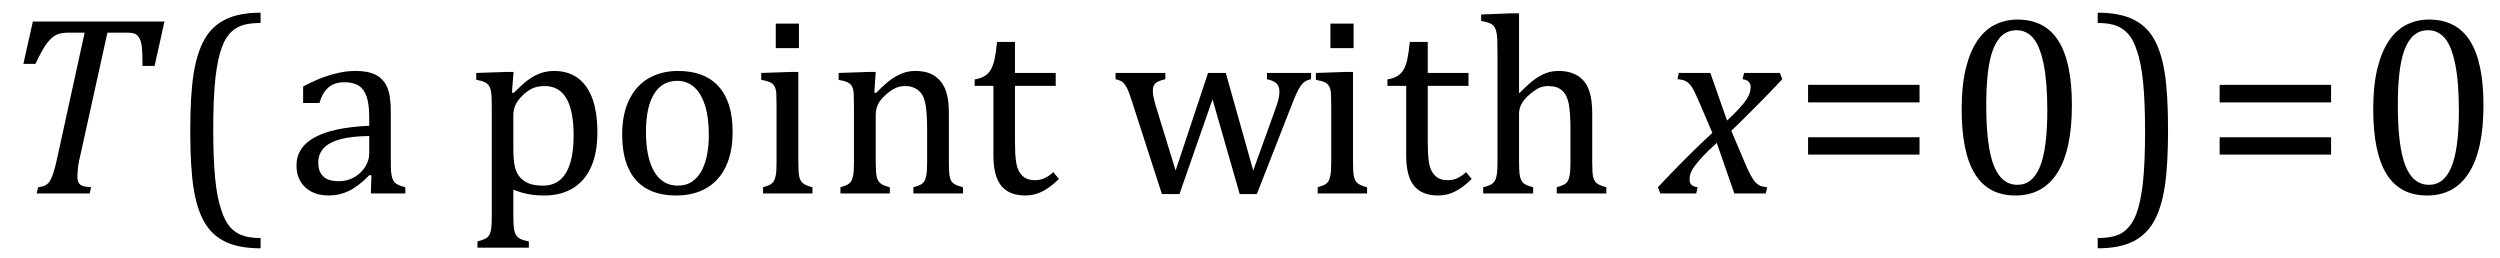
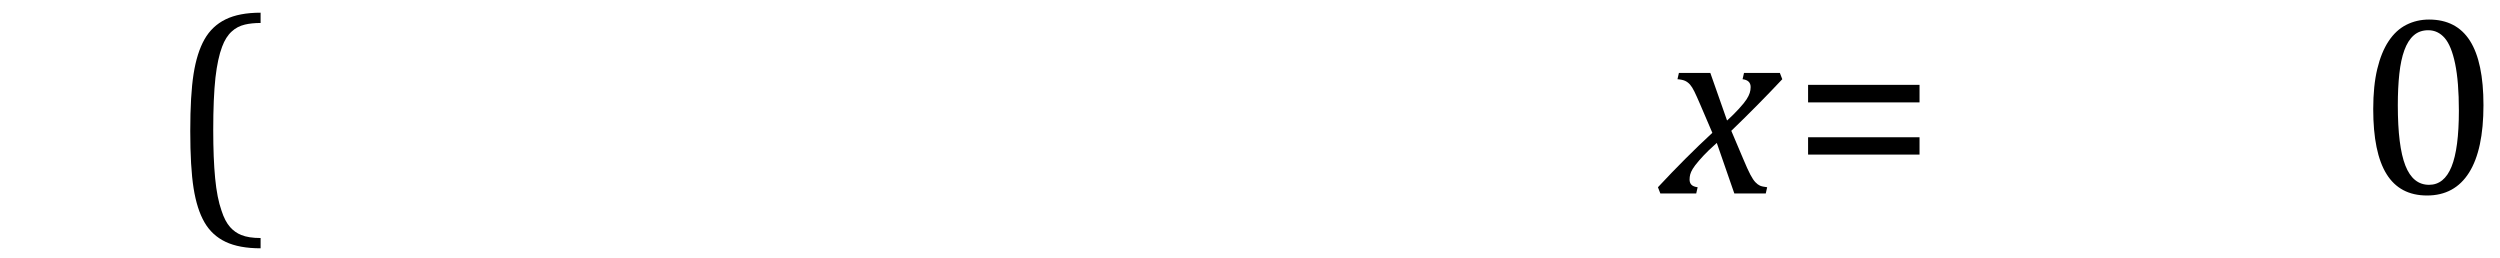
<svg xmlns="http://www.w3.org/2000/svg" stroke-dasharray="none" shape-rendering="auto" font-family="'Dialog'" width="193.813" text-rendering="auto" fill-opacity="1" contentScriptType="text/ecmascript" color-interpolation="auto" color-rendering="auto" preserveAspectRatio="xMidYMid meet" font-size="12" fill="black" stroke="black" image-rendering="auto" stroke-miterlimit="10" zoomAndPan="magnify" version="1.0" stroke-linecap="square" stroke-linejoin="miter" contentStyleType="text/css" font-style="normal" height="20" stroke-width="1" stroke-dashoffset="0" font-weight="normal" stroke-opacity="1" y="-5">
  <defs id="genericDefs" />
  <g>
    <g text-rendering="optimizeLegibility" transform="translate(0,15)" color-rendering="optimizeQuality" color-interpolation="linearRGB" image-rendering="optimizeQuality">
-       <path d="M6.953 0 L2.844 0 L2.953 -0.484 Q3.328 -0.531 3.516 -0.633 Q3.703 -0.734 3.844 -0.938 Q3.984 -1.141 4.133 -1.578 Q4.281 -2.016 4.469 -2.906 L6.562 -12.469 L5.328 -12.469 Q4.719 -12.469 4.359 -12.297 Q4 -12.125 3.633 -11.641 Q3.266 -11.156 2.75 -10.047 L1.812 -10.047 L2.547 -13.328 L12.75 -13.328 L11.984 -9.891 L11.047 -9.891 Q11.047 -10.844 11 -11.312 Q10.953 -11.781 10.812 -12.031 Q10.672 -12.281 10.477 -12.375 Q10.281 -12.469 9.766 -12.469 L8.328 -12.469 L6.203 -2.844 Q6.109 -2.469 6.078 -2.242 Q6.047 -2.016 6.023 -1.766 Q6 -1.516 6 -1.312 Q6 -1.016 6.094 -0.844 Q6.188 -0.672 6.383 -0.594 Q6.578 -0.516 7.062 -0.484 L6.953 0 Z" stroke="none" />
-     </g>
+       </g>
    <g text-rendering="optimizeLegibility" transform="translate(12.984,15)" color-rendering="optimizeQuality" color-interpolation="linearRGB" image-rendering="optimizeQuality">
      <path d="M7.219 4.25 Q5.562 4.25 4.508 3.75 Q3.453 3.25 2.867 2.234 Q2.281 1.219 2.023 -0.414 Q1.766 -2.047 1.766 -4.844 Q1.766 -7.625 2.023 -9.266 Q2.281 -10.906 2.867 -11.945 Q3.453 -12.984 4.508 -13.5 Q5.562 -14.016 7.219 -14.016 L7.219 -13.219 Q6.531 -13.219 6 -13.094 Q5.406 -12.953 4.984 -12.562 Q4.516 -12.141 4.234 -11.375 Q3.891 -10.469 3.719 -8.984 Q3.547 -7.406 3.547 -4.922 Q3.547 -2.719 3.695 -1.18 Q3.844 0.359 4.188 1.328 Q4.453 2.156 4.859 2.609 Q5.219 3.016 5.719 3.219 Q6.297 3.453 7.219 3.453 L7.219 4.25 Z" stroke="none" />
    </g>
    <g text-rendering="optimizeLegibility" transform="translate(22.203,15)" color-rendering="optimizeQuality" color-interpolation="linearRGB" image-rendering="optimizeQuality">
-       <path d="M6.594 -1.391 L6.453 -1.438 Q5.594 -0.562 4.852 -0.203 Q4.109 0.156 3.266 0.156 Q2.516 0.156 1.953 -0.133 Q1.391 -0.422 1.086 -0.945 Q0.781 -1.469 0.781 -2.156 Q0.781 -3.578 2.195 -4.352 Q3.609 -5.125 6.422 -5.25 L6.422 -5.891 Q6.422 -6.906 6.227 -7.492 Q6.031 -8.078 5.617 -8.352 Q5.203 -8.625 4.5 -8.625 Q3.734 -8.625 3.266 -8.227 Q2.797 -7.828 2.562 -7.016 L1.297 -7.016 L1.297 -8.297 Q2.234 -8.781 2.859 -9.008 Q3.484 -9.234 4.109 -9.367 Q4.734 -9.5 5.375 -9.5 Q6.344 -9.5 6.93 -9.195 Q7.516 -8.891 7.805 -8.258 Q8.094 -7.625 8.094 -6.344 L8.094 -2.938 Q8.094 -2.219 8.102 -1.922 Q8.109 -1.625 8.164 -1.367 Q8.219 -1.109 8.312 -0.961 Q8.406 -0.812 8.602 -0.703 Q8.797 -0.594 9.219 -0.484 L9.219 0 L6.547 0 L6.594 -1.391 ZM6.422 -4.453 Q4.438 -4.438 3.453 -3.93 Q2.469 -3.422 2.469 -2.391 Q2.469 -1.844 2.695 -1.516 Q2.922 -1.188 3.266 -1.07 Q3.609 -0.953 4.078 -0.953 Q4.734 -0.953 5.281 -1.273 Q5.828 -1.594 6.125 -2.094 Q6.422 -2.594 6.422 -3.078 L6.422 -4.453 ZM17.594 -0.297 L17.594 1.766 Q17.594 2.406 17.641 2.719 Q17.688 3.031 17.797 3.211 Q17.906 3.391 18.117 3.508 Q18.328 3.625 18.797 3.719 L18.797 4.203 L14.812 4.203 L14.812 3.719 Q15.156 3.625 15.383 3.523 Q15.609 3.422 15.727 3.219 Q15.844 3.016 15.883 2.672 Q15.922 2.328 15.922 1.766 L15.922 -6.609 Q15.922 -7.312 15.898 -7.609 Q15.875 -7.906 15.82 -8.102 Q15.766 -8.297 15.648 -8.43 Q15.531 -8.562 15.344 -8.648 Q15.156 -8.734 14.719 -8.812 L14.719 -9.344 L17.016 -9.422 L17.609 -9.422 L17.484 -7.828 L17.625 -7.797 Q18.234 -8.406 18.586 -8.688 Q18.938 -8.969 19.312 -9.156 Q19.688 -9.344 20.031 -9.422 Q20.375 -9.5 20.766 -9.5 Q22.375 -9.5 23.242 -8.289 Q24.109 -7.078 24.109 -4.75 Q24.109 -3.141 23.617 -2.047 Q23.125 -0.953 22.195 -0.398 Q21.266 0.156 19.984 0.156 Q19.25 0.156 18.664 0.031 Q18.078 -0.094 17.594 -0.297 ZM17.594 -3.516 Q17.594 -2.578 17.711 -2.07 Q17.828 -1.562 18.125 -1.242 Q18.422 -0.922 18.828 -0.766 Q19.234 -0.609 19.906 -0.609 Q21.078 -0.609 21.672 -1.594 Q22.266 -2.578 22.266 -4.5 Q22.266 -8.328 20.031 -8.328 Q19.484 -8.328 19.094 -8.156 Q18.703 -7.984 18.312 -7.602 Q17.922 -7.219 17.758 -6.859 Q17.594 -6.5 17.594 -6.094 L17.594 -3.516 ZM30.203 0.156 Q28.172 0.156 27.102 -1.039 Q26.031 -2.234 26.031 -4.578 Q26.031 -6.188 26.594 -7.305 Q27.156 -8.422 28.133 -8.961 Q29.109 -9.5 30.359 -9.5 Q32.438 -9.5 33.516 -8.289 Q34.594 -7.078 34.594 -4.797 Q34.594 -3.172 34.055 -2.062 Q33.516 -0.953 32.531 -0.398 Q31.547 0.156 30.203 0.156 ZM27.875 -4.781 Q27.875 -2.781 28.516 -1.695 Q29.156 -0.609 30.344 -0.609 Q31 -0.609 31.461 -0.93 Q31.922 -1.25 32.203 -1.789 Q32.484 -2.328 32.617 -3.031 Q32.75 -3.734 32.75 -4.516 Q32.75 -5.953 32.43 -6.898 Q32.109 -7.844 31.562 -8.289 Q31.016 -8.734 30.312 -8.734 Q29.125 -8.734 28.5 -7.711 Q27.875 -6.688 27.875 -4.781 ZM39.734 -13.172 L39.734 -11.266 L37.938 -11.266 L37.938 -13.172 L39.734 -13.172 ZM36.953 -0.484 Q37.328 -0.594 37.492 -0.68 Q37.656 -0.766 37.766 -0.922 Q37.875 -1.078 37.938 -1.406 Q38 -1.734 38 -2.406 L38 -6.672 Q38 -7.297 37.984 -7.68 Q37.969 -8.062 37.852 -8.289 Q37.734 -8.516 37.492 -8.625 Q37.25 -8.734 36.812 -8.812 L36.812 -9.344 L39.094 -9.422 L39.688 -9.422 L39.688 -2.438 Q39.688 -1.609 39.766 -1.281 Q39.844 -0.953 40.062 -0.781 Q40.281 -0.609 40.781 -0.484 L40.781 0 L36.953 0 L36.953 -0.484 ZM52.453 0 L48.609 0 L48.609 -0.484 Q49 -0.594 49.164 -0.68 Q49.328 -0.766 49.438 -0.922 Q49.547 -1.078 49.609 -1.406 Q49.672 -1.734 49.672 -2.406 L49.672 -4.969 Q49.672 -5.641 49.633 -6.203 Q49.594 -6.766 49.5 -7.117 Q49.406 -7.469 49.281 -7.672 Q49.156 -7.875 48.969 -8.016 Q48.781 -8.156 48.547 -8.242 Q48.312 -8.328 47.938 -8.328 Q47.562 -8.328 47.219 -8.172 Q46.875 -8.016 46.461 -7.648 Q46.047 -7.281 45.867 -6.914 Q45.688 -6.547 45.688 -6.078 L45.688 -2.438 Q45.688 -1.609 45.766 -1.281 Q45.844 -0.953 46.062 -0.781 Q46.281 -0.609 46.781 -0.484 L46.781 0 L42.953 0 L42.953 -0.484 Q43.328 -0.594 43.492 -0.68 Q43.656 -0.766 43.766 -0.922 Q43.875 -1.078 43.938 -1.406 Q44 -1.734 44 -2.406 L44 -6.672 Q44 -7.297 43.984 -7.68 Q43.969 -8.062 43.852 -8.289 Q43.734 -8.516 43.492 -8.625 Q43.25 -8.734 42.812 -8.812 L42.812 -9.344 L45.094 -9.422 L45.688 -9.422 L45.578 -7.828 L45.719 -7.797 Q46.438 -8.531 46.883 -8.844 Q47.328 -9.156 47.781 -9.328 Q48.234 -9.5 48.75 -9.5 Q49.281 -9.5 49.695 -9.375 Q50.109 -9.25 50.422 -8.992 Q50.734 -8.734 50.945 -8.359 Q51.156 -7.984 51.258 -7.461 Q51.359 -6.938 51.359 -6.125 L51.359 -2.438 Q51.359 -1.766 51.398 -1.461 Q51.438 -1.156 51.531 -0.992 Q51.625 -0.828 51.812 -0.719 Q52 -0.609 52.453 -0.484 L52.453 0 ZM53.359 -8.844 Q53.844 -8.922 54.148 -9.117 Q54.453 -9.312 54.625 -9.625 Q54.797 -9.938 54.898 -10.398 Q55 -10.859 55.094 -11.75 L56.484 -11.75 L56.484 -9.344 L59.641 -9.344 L59.641 -8.344 L56.484 -8.344 L56.484 -4 Q56.484 -3.062 56.562 -2.5 Q56.641 -1.938 56.859 -1.617 Q57.078 -1.297 57.352 -1.164 Q57.625 -1.031 58.047 -1.031 Q58.438 -1.031 58.781 -1.188 Q59.125 -1.344 59.453 -1.656 L59.891 -1.125 Q59.203 -0.453 58.586 -0.148 Q57.969 0.156 57.297 0.156 Q56.031 0.156 55.422 -0.594 Q54.812 -1.344 54.812 -2.938 L54.812 -8.344 L53.359 -8.344 L53.359 -8.844 ZM71.797 -7.297 L69.234 0.047 L67.875 0.047 L65.531 -7.203 Q65.312 -7.906 65.156 -8.195 Q65 -8.484 64.836 -8.625 Q64.672 -8.766 64.281 -8.859 L64.281 -9.344 L68.141 -9.344 L68.141 -8.859 Q67.578 -8.734 67.375 -8.547 Q67.172 -8.359 67.172 -7.984 Q67.172 -7.719 67.234 -7.43 Q67.297 -7.141 67.406 -6.766 L68.938 -1.781 L71.453 -9.344 L72.828 -9.344 L74.953 -1.781 L76.672 -6.547 Q76.812 -6.922 76.898 -7.258 Q76.984 -7.594 76.984 -7.891 Q76.984 -8.297 76.766 -8.523 Q76.547 -8.75 76.016 -8.859 L76.016 -9.344 L79.438 -9.344 L79.438 -8.859 Q79.156 -8.797 79.023 -8.719 Q78.891 -8.641 78.758 -8.5 Q78.625 -8.359 78.461 -8.062 Q78.297 -7.766 78.047 -7.141 L75.234 0.047 L73.906 0.047 L71.797 -7.297 ZM82.734 -13.172 L82.734 -11.266 L80.938 -11.266 L80.938 -13.172 L82.734 -13.172 ZM79.953 -0.484 Q80.328 -0.594 80.492 -0.68 Q80.656 -0.766 80.766 -0.922 Q80.875 -1.078 80.938 -1.406 Q81 -1.734 81 -2.406 L81 -6.672 Q81 -7.297 80.984 -7.68 Q80.969 -8.062 80.852 -8.289 Q80.734 -8.516 80.492 -8.625 Q80.25 -8.734 79.812 -8.812 L79.812 -9.344 L82.094 -9.422 L82.688 -9.422 L82.688 -2.438 Q82.688 -1.609 82.766 -1.281 Q82.844 -0.953 83.062 -0.781 Q83.281 -0.609 83.781 -0.484 L83.781 0 L79.953 0 L79.953 -0.484 ZM85.359 -8.844 Q85.844 -8.922 86.148 -9.117 Q86.453 -9.312 86.625 -9.625 Q86.797 -9.938 86.898 -10.398 Q87 -10.859 87.094 -11.75 L88.484 -11.75 L88.484 -9.344 L91.641 -9.344 L91.641 -8.344 L88.484 -8.344 L88.484 -4 Q88.484 -3.062 88.562 -2.5 Q88.641 -1.938 88.859 -1.617 Q89.078 -1.297 89.352 -1.164 Q89.625 -1.031 90.047 -1.031 Q90.438 -1.031 90.781 -1.188 Q91.125 -1.344 91.453 -1.656 L91.891 -1.125 Q91.203 -0.453 90.586 -0.148 Q89.969 0.156 89.297 0.156 Q88.031 0.156 87.422 -0.594 Q86.812 -1.344 86.812 -2.938 L86.812 -8.344 L85.359 -8.344 L85.359 -8.844 ZM95.562 -7.797 L95.609 -7.797 Q96.359 -8.562 96.805 -8.875 Q97.25 -9.188 97.688 -9.344 Q98.125 -9.5 98.625 -9.5 Q99.156 -9.5 99.578 -9.367 Q100 -9.234 100.32 -8.977 Q100.641 -8.719 100.836 -8.344 Q101.031 -7.969 101.133 -7.445 Q101.234 -6.922 101.234 -6.125 L101.234 -2.438 Q101.234 -1.594 101.305 -1.289 Q101.375 -0.984 101.562 -0.812 Q101.75 -0.641 102.328 -0.484 L102.328 0 L98.484 0 L98.484 -0.484 Q98.859 -0.594 99.031 -0.68 Q99.203 -0.766 99.312 -0.922 Q99.422 -1.078 99.484 -1.406 Q99.547 -1.734 99.547 -2.406 L99.547 -4.969 Q99.547 -6.266 99.414 -6.953 Q99.281 -7.641 98.898 -7.984 Q98.516 -8.328 97.828 -8.328 Q97.438 -8.328 97.125 -8.188 Q96.812 -8.047 96.398 -7.695 Q95.984 -7.344 95.773 -6.977 Q95.562 -6.609 95.562 -6.188 L95.562 -2.438 Q95.562 -1.781 95.602 -1.5 Q95.641 -1.219 95.734 -1.023 Q95.828 -0.828 96.031 -0.711 Q96.234 -0.594 96.656 -0.484 L96.656 0 L92.781 0 L92.781 -0.484 Q93.219 -0.594 93.398 -0.703 Q93.578 -0.812 93.68 -0.977 Q93.781 -1.141 93.836 -1.453 Q93.891 -1.766 93.891 -2.438 L93.891 -10.609 Q93.891 -11.547 93.875 -11.922 Q93.859 -12.297 93.797 -12.555 Q93.734 -12.812 93.617 -12.961 Q93.5 -13.109 93.312 -13.195 Q93.125 -13.281 92.625 -13.375 L92.625 -13.875 L94.984 -13.969 L95.562 -13.969 L95.562 -7.797 Z" stroke="none" />
-     </g>
+       </g>
    <g text-rendering="optimizeLegibility" transform="translate(128.938,15)" color-rendering="optimizeQuality" color-interpolation="linearRGB" image-rendering="optimizeQuality">
      <path d="M9.234 -8.859 Q7.344 -6.844 5.281 -4.859 L6.188 -2.719 Q6.547 -1.859 6.758 -1.461 Q6.969 -1.062 7.148 -0.875 Q7.328 -0.688 7.5 -0.609 Q7.672 -0.531 8.062 -0.484 L7.953 0 L5.516 0 L4.156 -3.922 Q3.922 -3.719 3.539 -3.352 Q3.156 -2.984 2.797 -2.57 Q2.438 -2.156 2.289 -1.906 Q2.141 -1.656 2.094 -1.469 Q2.047 -1.281 2.047 -1.078 Q2.047 -0.828 2.188 -0.68 Q2.328 -0.531 2.672 -0.484 L2.562 0 L-0.219 0 L-0.406 -0.484 Q1.734 -2.781 3.812 -4.703 L2.875 -6.891 Q2.594 -7.547 2.422 -7.898 Q2.25 -8.25 2.086 -8.438 Q1.922 -8.625 1.711 -8.727 Q1.5 -8.828 1.109 -8.859 L1.219 -9.344 L3.656 -9.344 L4.953 -5.656 Q5.438 -6.094 5.867 -6.562 Q6.297 -7.031 6.469 -7.305 Q6.641 -7.578 6.711 -7.797 Q6.781 -8.016 6.781 -8.25 Q6.781 -8.781 6.156 -8.859 L6.266 -9.344 L9.047 -9.344 L9.234 -8.859 Z" stroke="none" />
    </g>
    <g text-rendering="optimizeLegibility" transform="translate(138.953,15)" color-rendering="optimizeQuality" color-interpolation="linearRGB" image-rendering="optimizeQuality">
      <path d="M1.219 -7.062 L1.219 -8.422 L9.859 -8.422 L9.859 -7.062 L1.219 -7.062 ZM1.219 -3.016 L1.219 -4.359 L9.859 -4.359 L9.859 -3.016 L1.219 -3.016 Z" stroke="none" />
    </g>
    <g text-rendering="optimizeLegibility" transform="translate(150.812,15)" color-rendering="optimizeQuality" color-interpolation="linearRGB" image-rendering="optimizeQuality">
-       <path d="M5.438 0.156 Q3.328 0.156 2.297 -1.508 Q1.266 -3.172 1.266 -6.547 Q1.266 -8.344 1.578 -9.648 Q1.891 -10.953 2.461 -11.812 Q3.031 -12.672 3.836 -13.078 Q4.641 -13.484 5.594 -13.484 Q7.719 -13.484 8.766 -11.836 Q9.812 -10.188 9.812 -6.844 Q9.812 -3.391 8.695 -1.617 Q7.578 0.156 5.438 0.156 ZM3.172 -6.844 Q3.172 -3.656 3.758 -2.164 Q4.344 -0.672 5.594 -0.672 Q6.766 -0.672 7.336 -2.078 Q7.906 -3.484 7.906 -6.422 Q7.906 -8.656 7.617 -10.055 Q7.328 -11.453 6.805 -12.055 Q6.281 -12.656 5.531 -12.656 Q4.859 -12.656 4.406 -12.258 Q3.953 -11.859 3.68 -11.109 Q3.406 -10.359 3.289 -9.273 Q3.172 -8.188 3.172 -6.844 Z" stroke="none" />
-     </g>
+       </g>
    <g text-rendering="optimizeLegibility" transform="translate(162.203,15)" color-rendering="optimizeQuality" color-interpolation="linearRGB" image-rendering="optimizeQuality">
-       <path d="M0.422 -14.016 Q2.078 -14.016 3.133 -13.516 Q4.188 -13.016 4.773 -12 Q5.359 -10.984 5.617 -9.352 Q5.875 -7.719 5.875 -4.922 Q5.875 -2.156 5.617 -0.508 Q5.359 1.141 4.773 2.18 Q4.188 3.219 3.133 3.734 Q2.078 4.25 0.422 4.25 L0.422 3.453 Q1.109 3.453 1.625 3.328 Q2.234 3.188 2.641 2.797 Q3.109 2.375 3.406 1.609 Q3.75 0.703 3.922 -0.781 Q4.094 -2.359 4.094 -4.844 Q4.094 -7.047 3.945 -8.586 Q3.797 -10.125 3.453 -11.094 Q3.188 -11.922 2.781 -12.375 Q2.406 -12.781 1.922 -12.984 Q1.344 -13.219 0.422 -13.219 L0.422 -14.016 Z" stroke="none" />
-     </g>
+       </g>
    <g text-rendering="optimizeLegibility" transform="translate(170.859,15)" color-rendering="optimizeQuality" color-interpolation="linearRGB" image-rendering="optimizeQuality">
-       <path d="M1.219 -7.062 L1.219 -8.422 L9.859 -8.422 L9.859 -7.062 L1.219 -7.062 ZM1.219 -3.016 L1.219 -4.359 L9.859 -4.359 L9.859 -3.016 L1.219 -3.016 Z" stroke="none" />
-     </g>
+       </g>
    <g text-rendering="optimizeLegibility" transform="translate(182.719,15)" color-rendering="optimizeQuality" color-interpolation="linearRGB" image-rendering="optimizeQuality">
      <path d="M5.438 0.156 Q3.328 0.156 2.297 -1.508 Q1.266 -3.172 1.266 -6.547 Q1.266 -8.344 1.578 -9.648 Q1.891 -10.953 2.461 -11.812 Q3.031 -12.672 3.836 -13.078 Q4.641 -13.484 5.594 -13.484 Q7.719 -13.484 8.766 -11.836 Q9.812 -10.188 9.812 -6.844 Q9.812 -3.391 8.695 -1.617 Q7.578 0.156 5.438 0.156 ZM3.172 -6.844 Q3.172 -3.656 3.758 -2.164 Q4.344 -0.672 5.594 -0.672 Q6.766 -0.672 7.336 -2.078 Q7.906 -3.484 7.906 -6.422 Q7.906 -8.656 7.617 -10.055 Q7.328 -11.453 6.805 -12.055 Q6.281 -12.656 5.531 -12.656 Q4.859 -12.656 4.406 -12.258 Q3.953 -11.859 3.68 -11.109 Q3.406 -10.359 3.289 -9.273 Q3.172 -8.188 3.172 -6.844 Z" stroke="none" />
    </g>
  </g>
</svg>